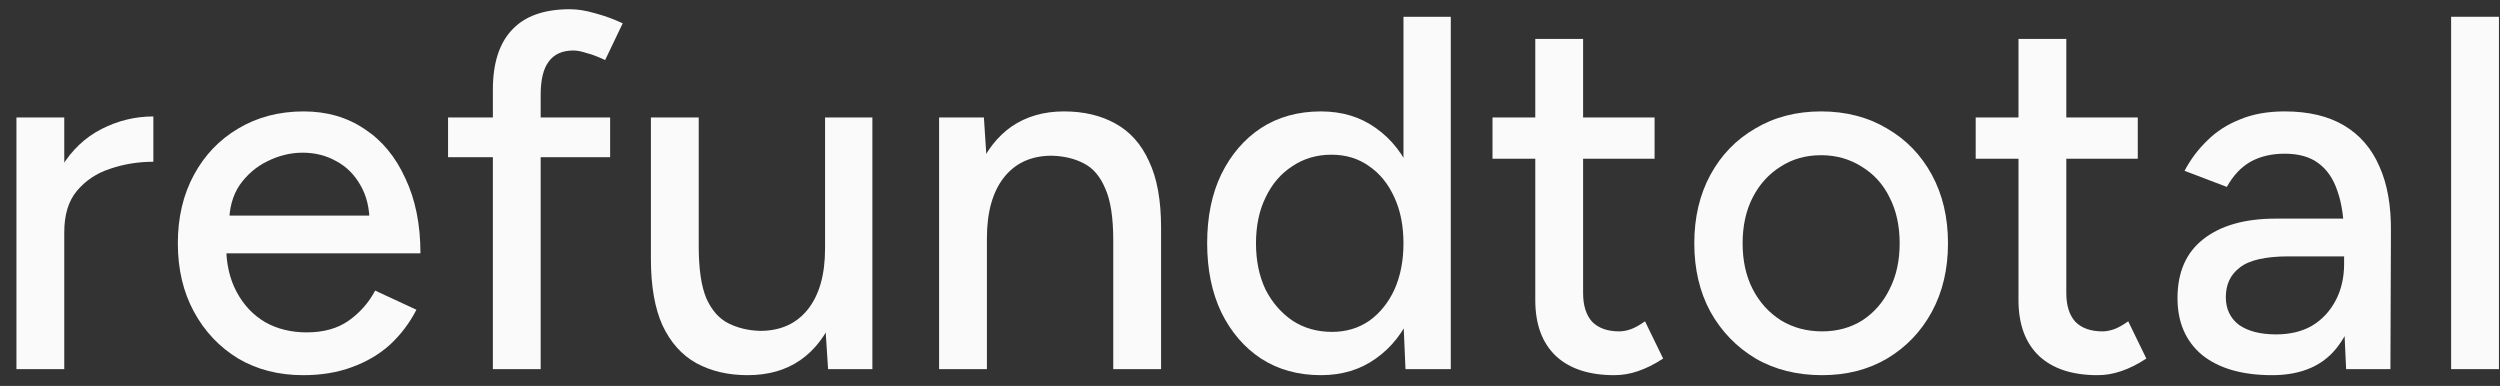
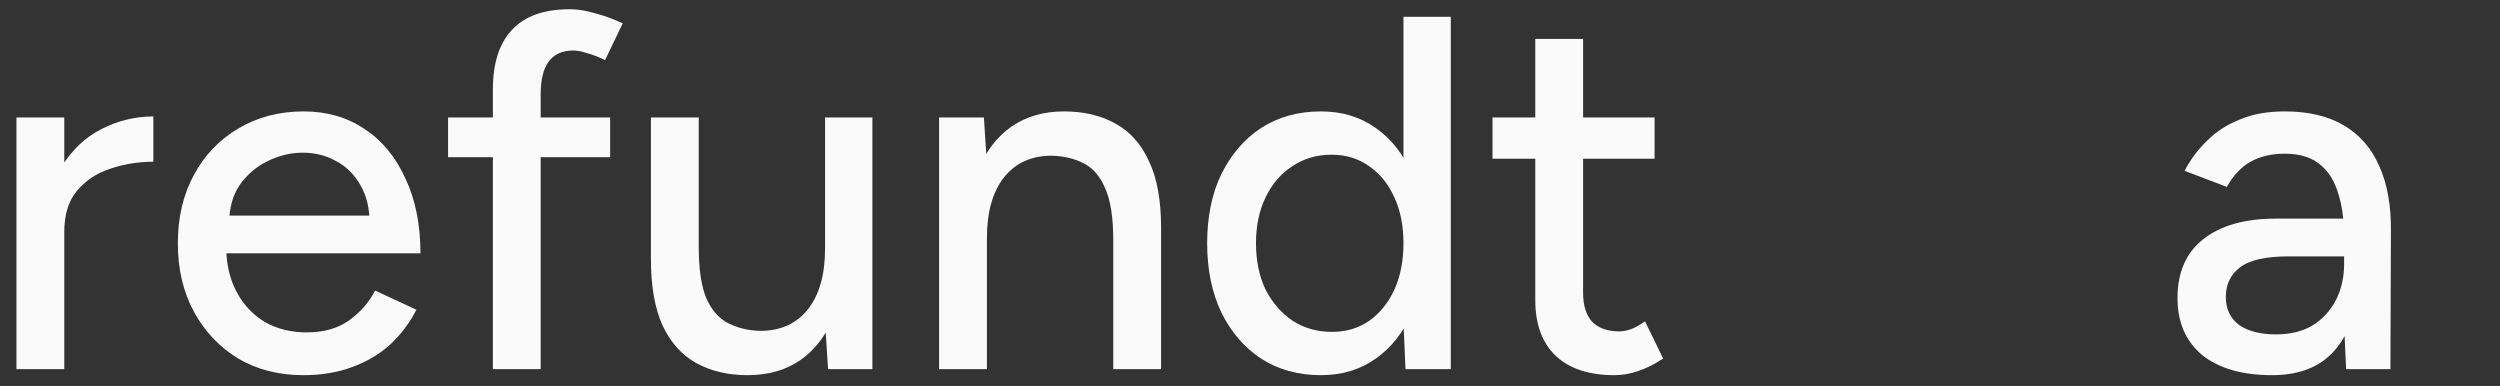
<svg xmlns="http://www.w3.org/2000/svg" width="149" height="23" viewBox="0 0 149 23" fill="none">
  <rect x="0" y="0" width="149" height="23" fill="#333333" stroke="none" />
  <path d="M2.72 13.93C2.72 12.31 3.03 10.99 3.65 9.97C4.27 8.95 5.07 8.19 6.05 7.69C7.03 7.19 8.06 6.94 9.14 6.94V9.64C8.24 9.64 7.38 9.78 6.56 10.06C5.76 10.32 5.1 10.76 4.58 11.38C4.08 11.98 3.83 12.8 3.83 13.84L2.72 13.93ZM0.98 22V7H3.83V22H0.98Z" fill="#FAFAFA" />
  <path d="M18.069 22.36C16.609 22.36 15.319 22.03 14.199 21.37C13.079 20.69 12.199 19.76 11.559 18.58C10.919 17.4 10.599 16.04 10.599 14.5C10.599 12.96 10.919 11.6 11.559 10.42C12.199 9.24 13.079 8.32 14.199 7.66C15.339 6.98 16.639 6.64 18.099 6.64C19.479 6.64 20.689 6.99 21.729 7.69C22.769 8.37 23.579 9.35 24.159 10.63C24.759 11.89 25.059 13.38 25.059 15.1H12.939L13.479 14.65C13.479 15.71 13.689 16.63 14.109 17.41C14.529 18.19 15.099 18.79 15.819 19.21C16.539 19.61 17.359 19.81 18.279 19.81C19.279 19.81 20.109 19.58 20.769 19.12C21.449 18.64 21.979 18.04 22.359 17.32L24.819 18.46C24.419 19.24 23.899 19.93 23.259 20.53C22.619 21.11 21.859 21.56 20.979 21.88C20.119 22.2 19.149 22.36 18.069 22.36ZM13.659 13.3L13.089 12.85H22.569L22.029 13.3C22.029 12.42 21.849 11.67 21.489 11.05C21.129 10.41 20.649 9.93 20.049 9.61C19.449 9.27 18.779 9.1 18.039 9.1C17.319 9.1 16.619 9.27 15.939 9.61C15.279 9.93 14.729 10.4 14.289 11.02C13.869 11.64 13.659 12.4 13.659 13.3Z" fill="#FAFAFA" />
  <path d="M29.375 22V5.35C29.375 3.77 29.755 2.58 30.515 1.78C31.274 0.96 32.425 0.55 33.965 0.55C34.425 0.55 34.925 0.63 35.465 0.79C36.005 0.93 36.554 1.13 37.114 1.39L36.065 3.58C35.645 3.38 35.275 3.24 34.955 3.16C34.654 3.06 34.395 3.01 34.175 3.01C33.514 3.01 33.025 3.23 32.705 3.67C32.385 4.09 32.224 4.75 32.224 5.65V22H29.375ZM26.704 9.37V7H36.364V9.37H26.704Z" fill="#FAFAFA" />
  <path d="M49.354 22L49.174 19.24V7H51.994V22H49.354ZM38.794 14.68V7H41.644V14.68H38.794ZM41.644 14.68C41.644 16.02 41.794 17.05 42.094 17.77C42.414 18.49 42.854 18.99 43.414 19.27C43.974 19.55 44.604 19.7 45.304 19.72C46.524 19.72 47.474 19.29 48.154 18.43C48.834 17.57 49.174 16.36 49.174 14.8H50.404C50.404 16.38 50.164 17.74 49.684 18.88C49.224 20 48.564 20.86 47.704 21.46C46.844 22.06 45.794 22.36 44.554 22.36C43.394 22.36 42.374 22.12 41.494 21.64C40.634 21.16 39.964 20.41 39.484 19.39C39.024 18.37 38.794 17.05 38.794 15.43V14.68H41.644Z" fill="#FAFAFA" />
  <path d="M55.97 22V7H58.64L58.82 9.76V22H55.97ZM66.35 22V14.32H69.2V22H66.35ZM66.35 14.32C66.35 12.96 66.19 11.93 65.87 11.23C65.57 10.51 65.14 10.01 64.58 9.73C64.04 9.45 63.41 9.3 62.69 9.28C61.47 9.28 60.52 9.71 59.84 10.57C59.16 11.43 58.82 12.64 58.82 14.2H57.59C57.59 12.62 57.82 11.27 58.28 10.15C58.76 9.01 59.43 8.14 60.29 7.54C61.17 6.94 62.21 6.64 63.41 6.64C64.59 6.64 65.61 6.88 66.47 7.36C67.35 7.84 68.02 8.59 68.48 9.61C68.96 10.61 69.2 11.93 69.2 13.57V14.32H66.35Z" fill="#FAFAFA" />
  <path d="M83.767 22L83.647 19.21V1H86.467V22H83.767ZM78.727 22.36C77.367 22.36 76.177 22.03 75.157 21.37C74.157 20.71 73.367 19.79 72.787 18.61C72.227 17.43 71.947 16.06 71.947 14.5C71.947 12.92 72.227 11.55 72.787 10.39C73.367 9.21 74.157 8.29 75.157 7.63C76.177 6.97 77.367 6.64 78.727 6.64C79.987 6.64 81.077 6.97 81.997 7.63C82.937 8.29 83.657 9.21 84.157 10.39C84.657 11.55 84.907 12.92 84.907 14.5C84.907 16.06 84.657 17.43 84.157 18.61C83.657 19.79 82.937 20.71 81.997 21.37C81.077 22.03 79.987 22.36 78.727 22.36ZM79.387 19.78C80.227 19.78 80.967 19.56 81.607 19.12C82.247 18.66 82.747 18.04 83.107 17.26C83.467 16.46 83.647 15.54 83.647 14.5C83.647 13.46 83.467 12.55 83.107 11.77C82.747 10.97 82.247 10.35 81.607 9.91C80.967 9.45 80.217 9.22 79.357 9.22C78.477 9.22 77.697 9.45 77.017 9.91C76.337 10.35 75.807 10.97 75.427 11.77C75.047 12.55 74.857 13.46 74.857 14.5C74.857 15.54 75.047 16.46 75.427 17.26C75.827 18.04 76.367 18.66 77.047 19.12C77.727 19.56 78.507 19.78 79.387 19.78Z" fill="#FAFAFA" />
  <path d="M96.213 22.36C94.713 22.36 93.553 21.98 92.733 21.22C91.913 20.44 91.503 19.33 91.503 17.89V2.32H94.353V17.47C94.353 18.21 94.533 18.78 94.893 19.18C95.273 19.56 95.813 19.75 96.513 19.75C96.713 19.75 96.933 19.71 97.173 19.63C97.413 19.55 97.703 19.39 98.043 19.15L99.123 21.37C98.603 21.71 98.103 21.96 97.623 22.12C97.163 22.28 96.693 22.36 96.213 22.36ZM88.953 9.46V7H98.613V9.46H88.953Z" fill="#FAFAFA" />
-   <path d="M108.6 22.36C107.1 22.36 105.78 22.03 104.64 21.37C103.5 20.69 102.6 19.76 101.94 18.58C101.3 17.4 100.98 16.04 100.98 14.5C100.98 12.96 101.3 11.6 101.94 10.42C102.58 9.24 103.47 8.32 104.61 7.66C105.75 6.98 107.06 6.64 108.54 6.64C110.02 6.64 111.33 6.98 112.47 7.66C113.61 8.32 114.5 9.24 115.14 10.42C115.78 11.6 116.1 12.96 116.1 14.5C116.1 16.04 115.78 17.4 115.14 18.58C114.5 19.76 113.61 20.69 112.47 21.37C111.35 22.03 110.06 22.36 108.6 22.36ZM108.6 19.75C109.5 19.75 110.3 19.53 111 19.09C111.7 18.63 112.24 18.01 112.62 17.23C113.02 16.45 113.22 15.54 113.22 14.5C113.22 13.46 113.02 12.55 112.62 11.77C112.24 10.99 111.69 10.38 110.97 9.94C110.25 9.48 109.44 9.25 108.54 9.25C107.62 9.25 106.81 9.48 106.11 9.94C105.41 10.38 104.86 10.99 104.46 11.77C104.06 12.55 103.86 13.46 103.86 14.5C103.86 15.54 104.06 16.45 104.46 17.23C104.86 18.01 105.42 18.63 106.14 19.09C106.86 19.53 107.68 19.75 108.6 19.75Z" fill="#FAFAFA" />
-   <path d="M125.012 22.36C123.512 22.36 122.352 21.98 121.532 21.22C120.712 20.44 120.302 19.33 120.302 17.89V2.32H123.152V17.47C123.152 18.21 123.332 18.78 123.692 19.18C124.072 19.56 124.612 19.75 125.312 19.75C125.512 19.75 125.732 19.71 125.972 19.63C126.212 19.55 126.502 19.39 126.842 19.15L127.922 21.37C127.402 21.71 126.902 21.96 126.422 22.12C125.962 22.28 125.492 22.36 125.012 22.36ZM117.752 9.46V7H127.412V9.46H117.752Z" fill="#FAFAFA" />
  <path d="M139.829 22L139.709 19.39V14.17C139.709 13.07 139.579 12.15 139.319 11.41C139.079 10.67 138.699 10.11 138.179 9.73C137.679 9.35 137.009 9.16 136.169 9.16C135.389 9.16 134.709 9.32 134.129 9.64C133.569 9.96 133.099 10.46 132.719 11.14L130.199 10.18C130.559 9.5 131.009 8.9 131.549 8.38C132.089 7.84 132.739 7.42 133.499 7.12C134.259 6.8 135.149 6.64 136.169 6.64C137.589 6.64 138.769 6.92 139.709 7.48C140.649 8.04 141.349 8.85 141.809 9.91C142.289 10.97 142.519 12.28 142.499 13.84L142.469 22H139.829ZM135.419 22.36C133.639 22.36 132.249 21.96 131.249 21.16C130.269 20.34 129.779 19.21 129.779 17.77C129.779 16.23 130.289 15.06 131.309 14.26C132.349 13.44 133.789 13.03 135.629 13.03H139.799V15.28H136.409C135.029 15.28 134.059 15.5 133.499 15.94C132.939 16.36 132.659 16.95 132.659 17.71C132.659 18.41 132.919 18.96 133.439 19.36C133.979 19.74 134.719 19.93 135.659 19.93C136.479 19.93 137.189 19.76 137.789 19.42C138.389 19.06 138.859 18.56 139.199 17.92C139.539 17.28 139.709 16.55 139.709 15.73H140.699C140.699 17.77 140.259 19.39 139.379 20.59C138.519 21.77 137.199 22.36 135.419 22.36Z" fill="#FAFAFA" />
-   <path d="M146.087 22V1H148.937V22H146.087Z" fill="#FAFAFA" />
</svg>